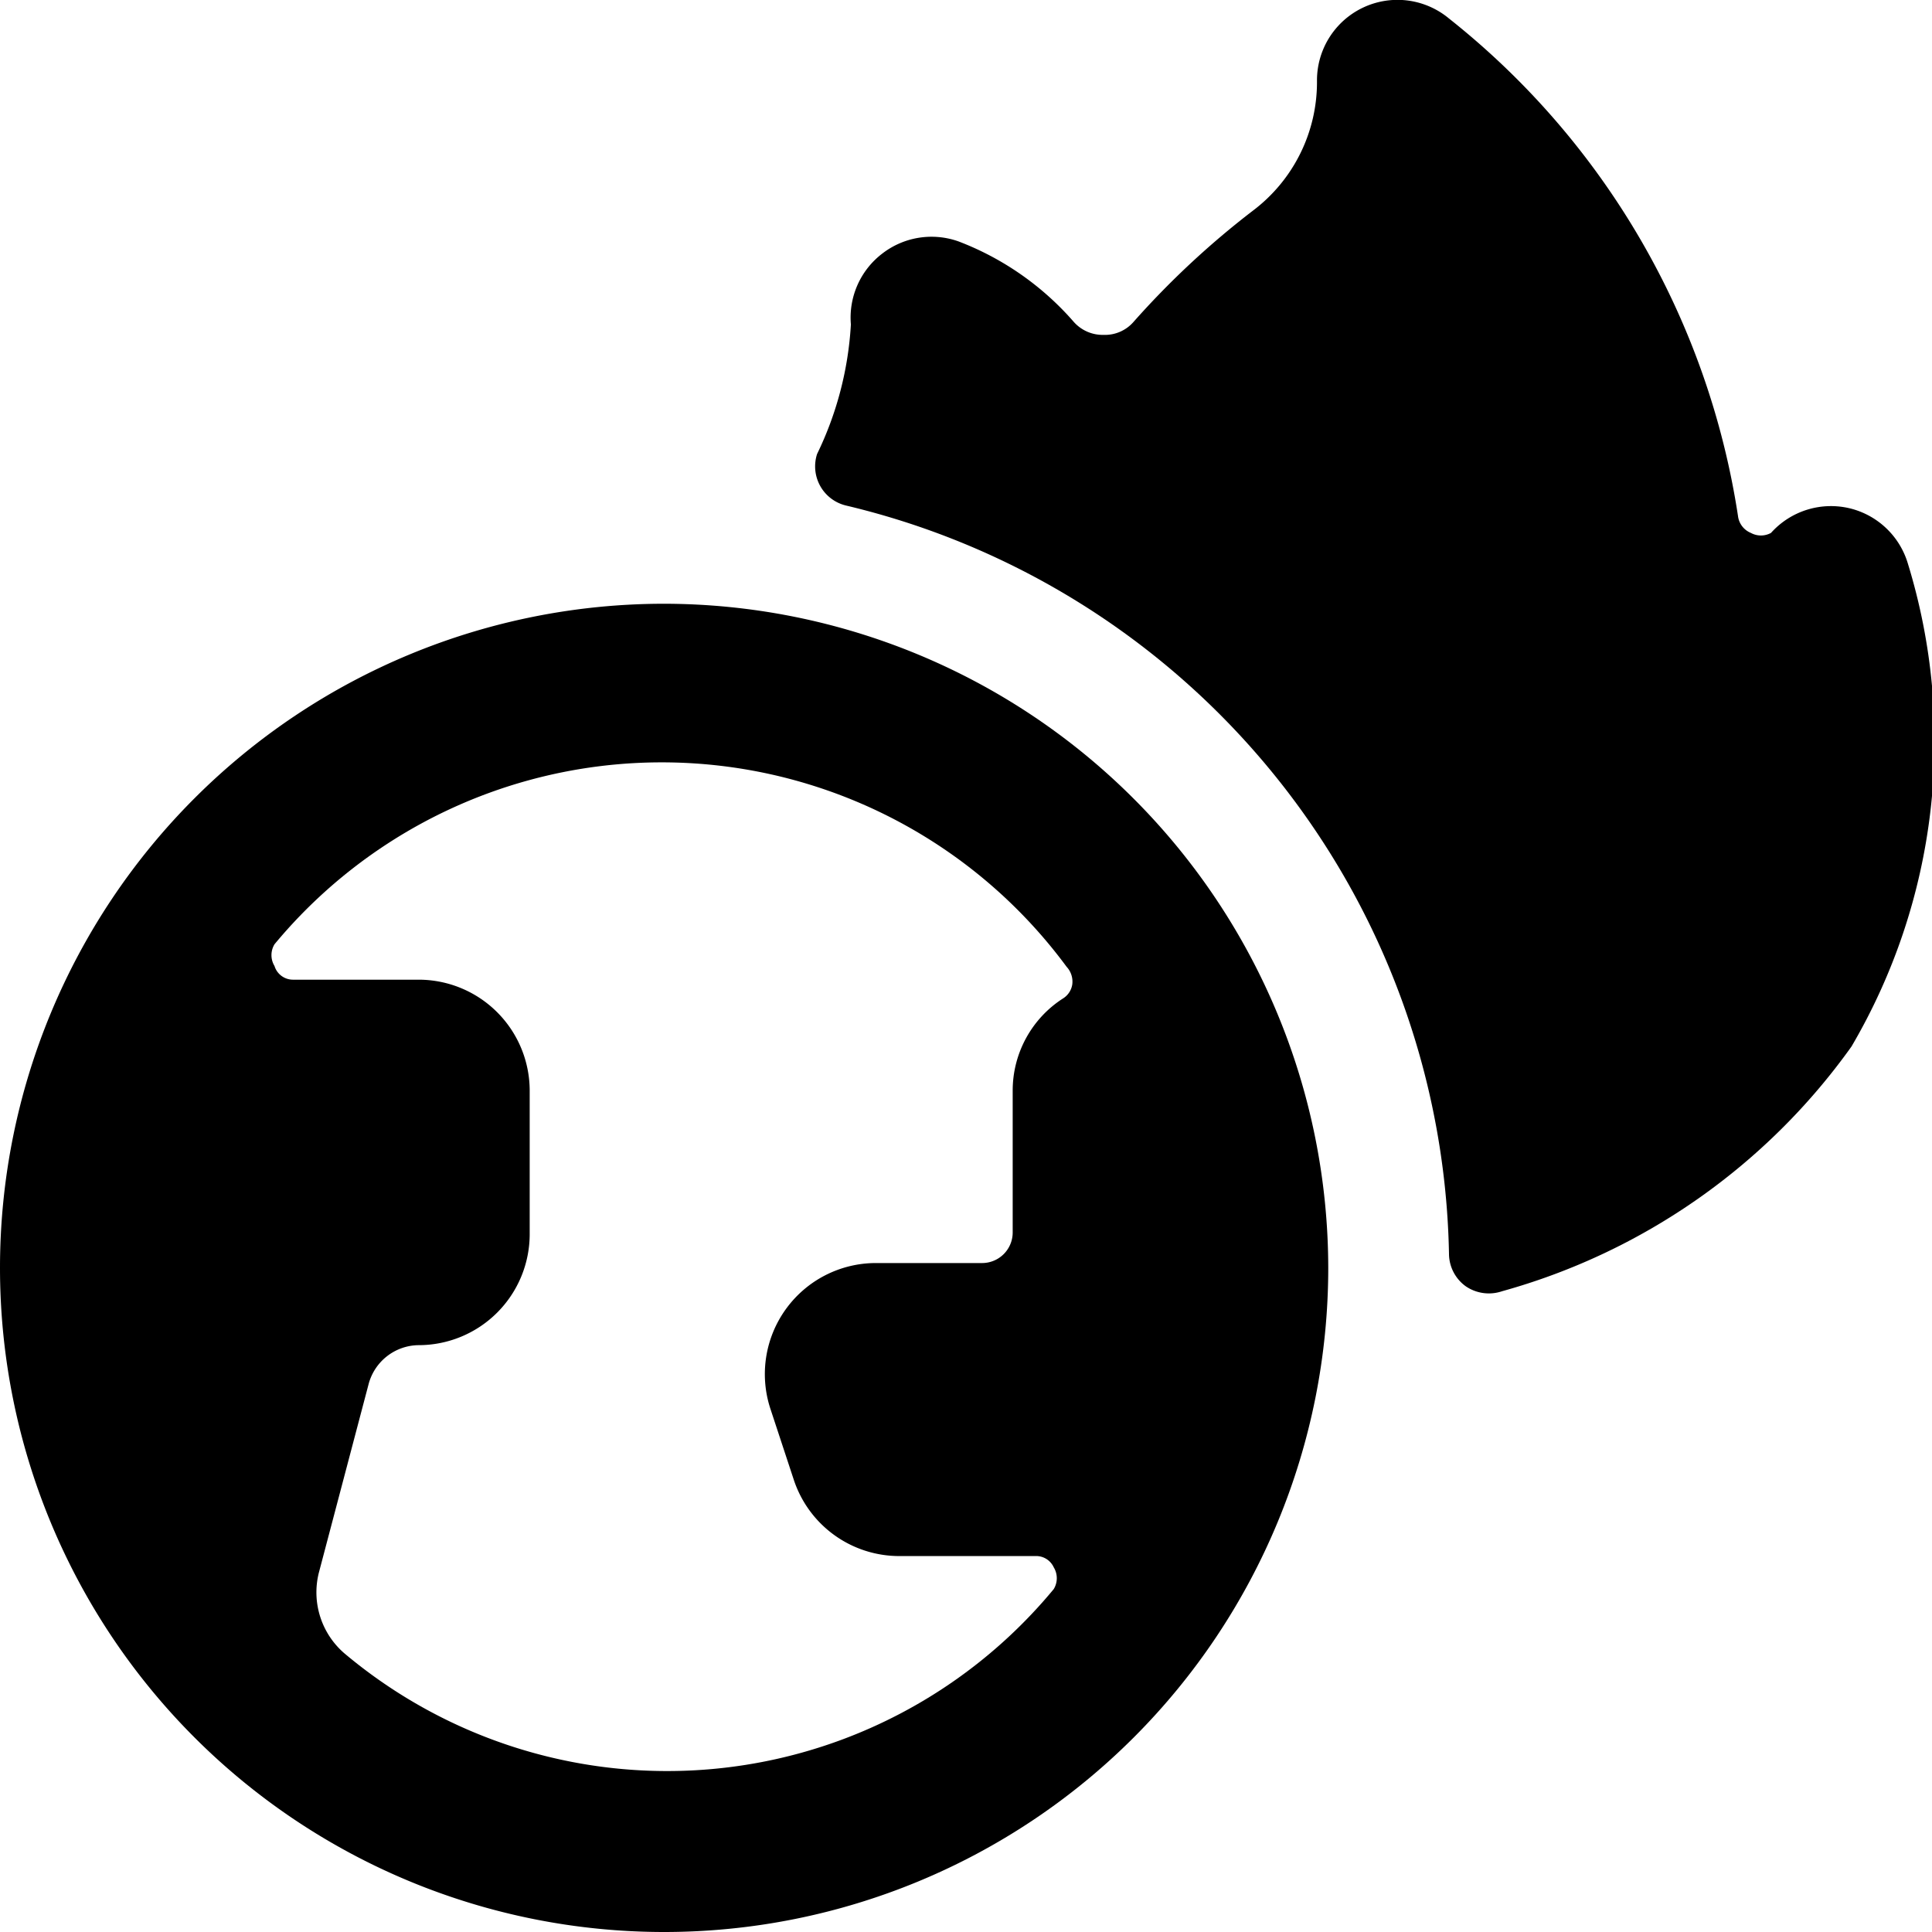
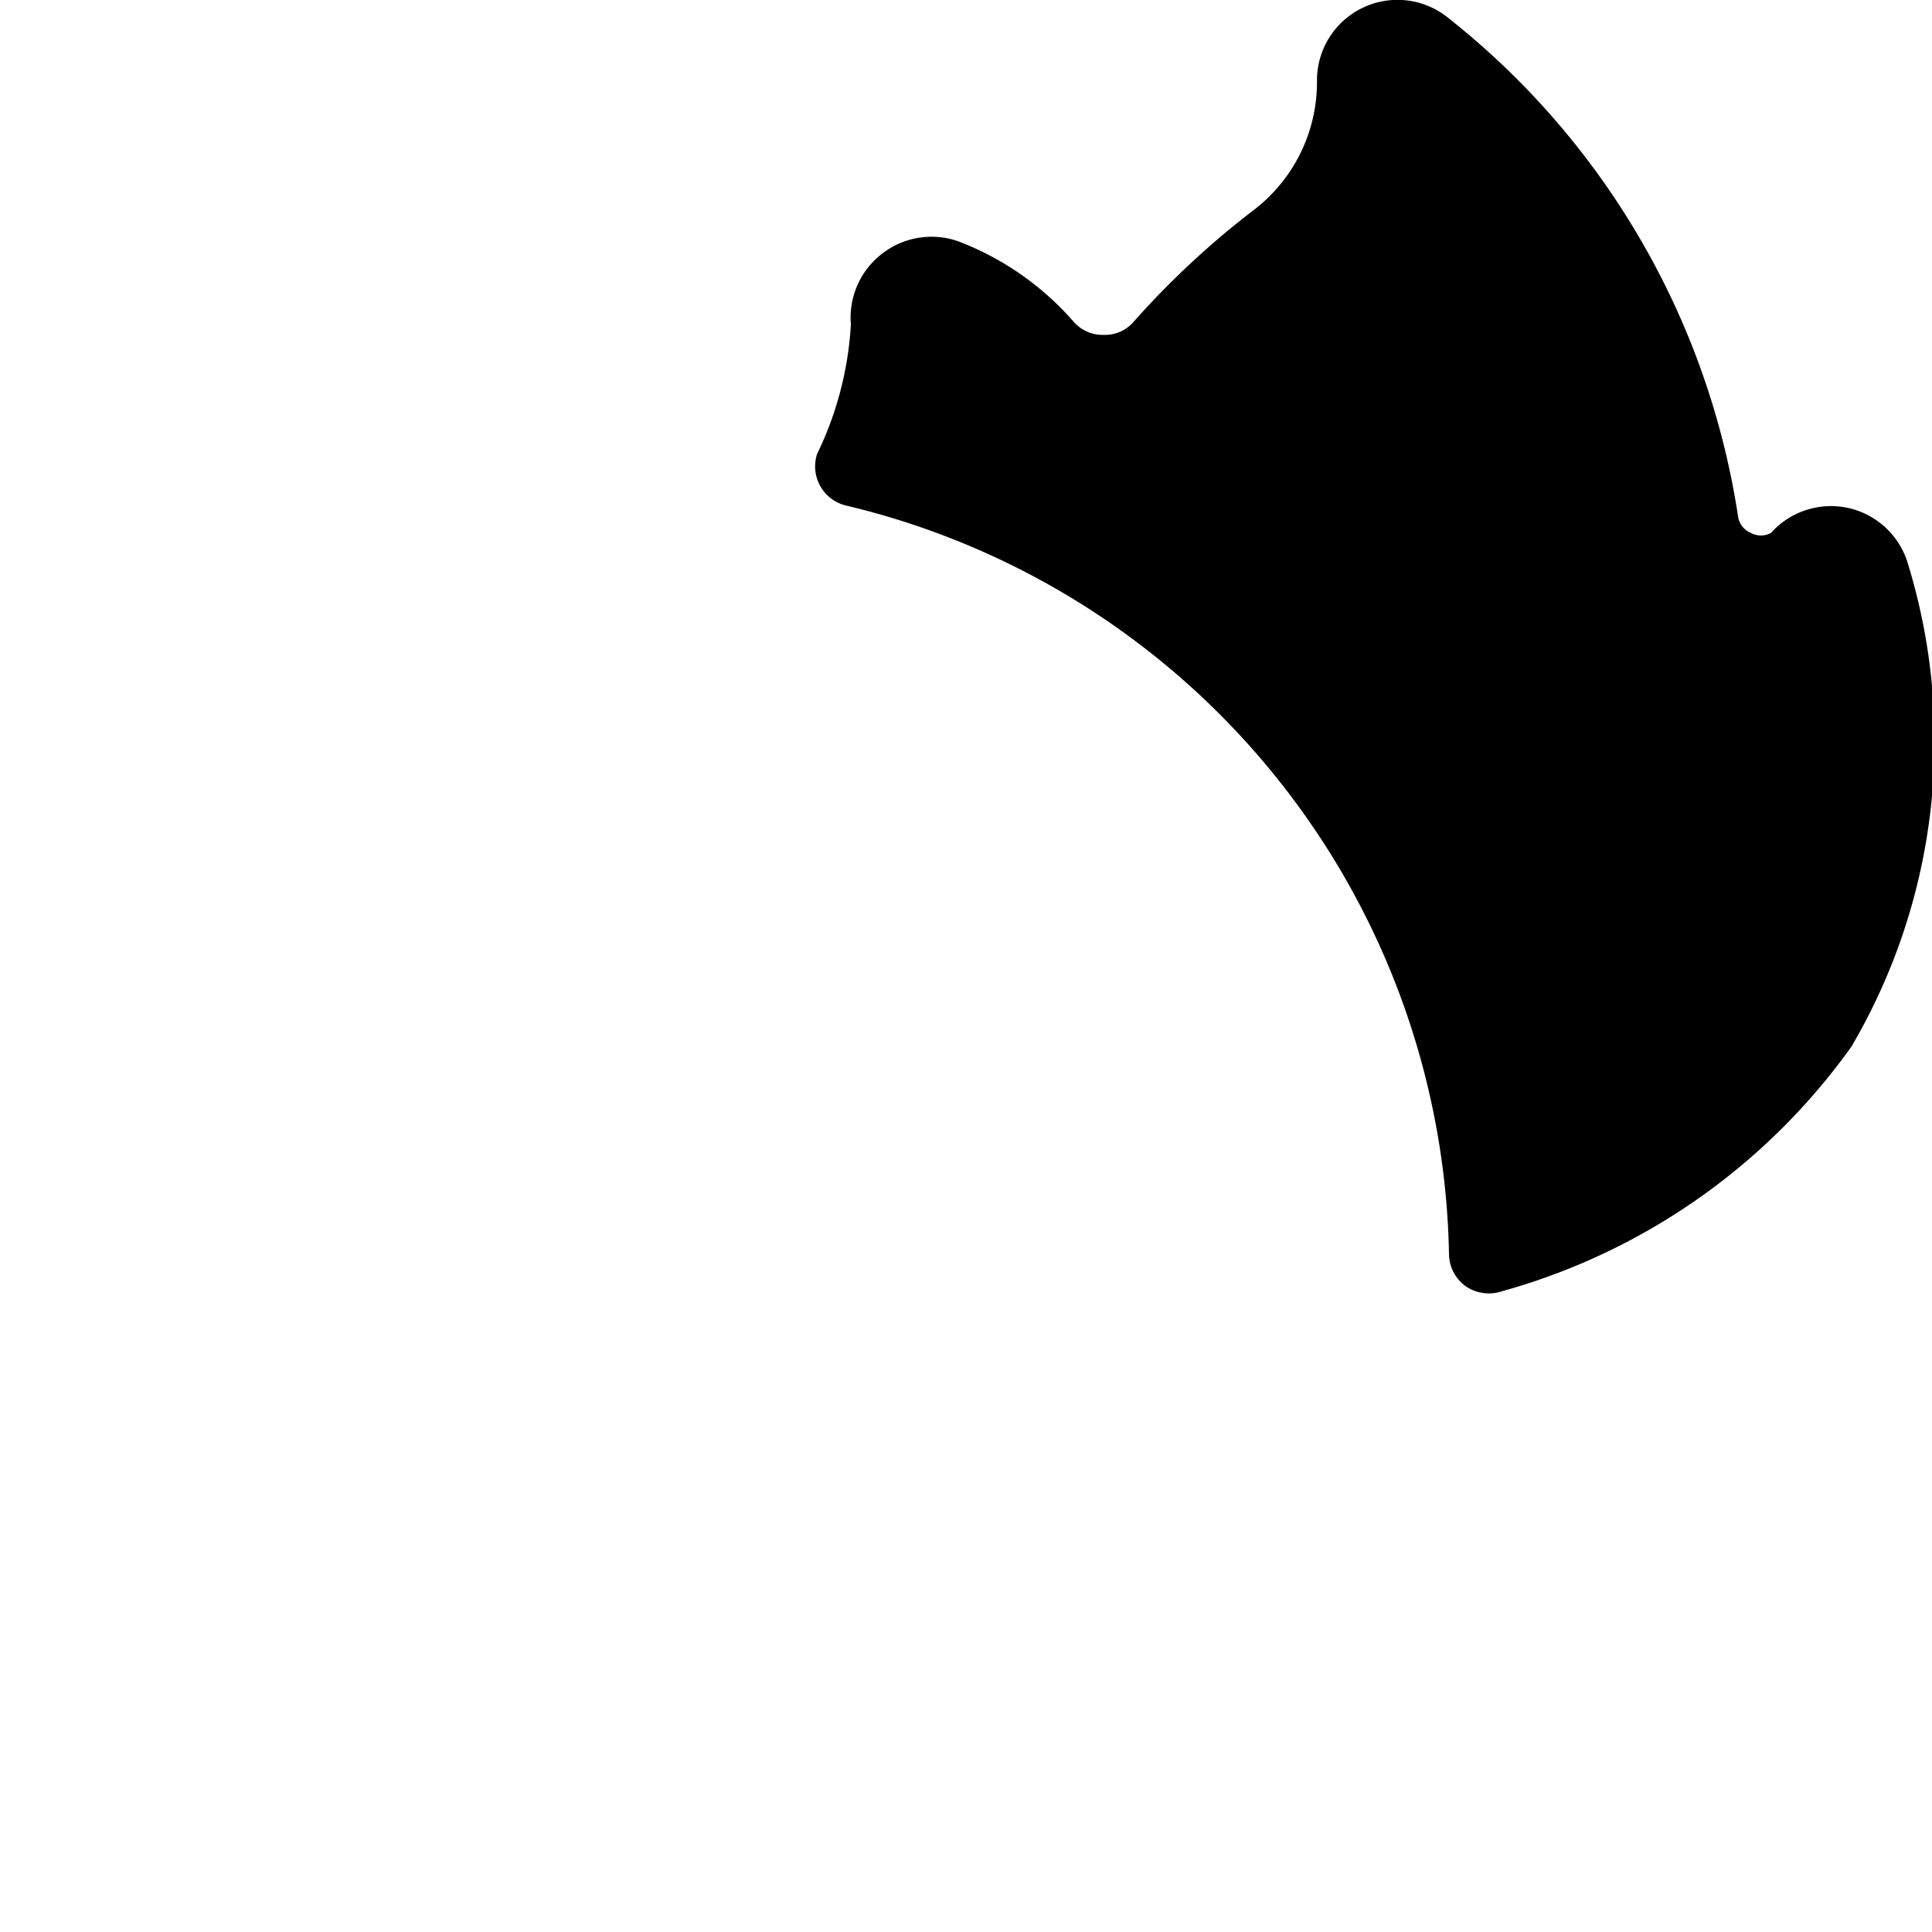
<svg xmlns="http://www.w3.org/2000/svg" viewBox="0 0 24 24">
  <g>
    <path d="M23.7 7a1 1 0 0 0 -0.7 -0.68 1 1 0 0 0 -1 0.3 0.26 0.26 0 0 1 -0.25 0 0.26 0.26 0 0 1 -0.16 -0.21A9.76 9.76 0 0 0 18 0.23a1 1 0 0 0 -1.64 0.77 2 2 0 0 1 -0.8 1.62A10.61 10.61 0 0 0 14.08 4a0.47 0.47 0 0 1 -0.37 0.16 0.48 0.48 0 0 1 -0.37 -0.16 3.6 3.6 0 0 0 -1.43 -1 1 1 0 0 0 -0.95 0.15 1 1 0 0 0 -0.39 0.88 4.23 4.23 0 0 1 -0.42 1.61 0.5 0.5 0 0 0 0.36 0.64 9.74 9.74 0 0 1 7.49 9.3 0.5 0.5 0 0 0 0.21 0.4 0.51 0.51 0 0 0 0.45 0.06A7.94 7.94 0 0 0 23 13a7.5 7.5 0 0 0 0.7 -6Z" fill="#000000" stroke-width="1" />
-     <path d="M8.25 7.5a8.25 8.25 0 1 0 8.25 8.25A8.26 8.26 0 0 0 8.25 7.5Zm5.07 4.73a0.25 0.25 0 0 1 -0.11 0.17 1.36 1.36 0 0 0 -0.63 1.15v1.76a0.38 0.38 0 0 1 -0.38 0.38h-1.32a1.38 1.38 0 0 0 -1.31 1.81l0.29 0.88a1.38 1.38 0 0 0 1.31 0.95h1.69a0.24 0.24 0 0 1 0.23 0.14 0.26 0.26 0 0 1 0 0.27 6.23 6.23 0 0 1 -8.81 0.8 1 1 0 0 1 -0.32 -1l0.62 -2.35a0.65 0.65 0 0 1 0.62 -0.48 1.38 1.38 0 0 0 1.38 -1.38v-1.78a1.38 1.38 0 0 0 -1.38 -1.38H3.64a0.24 0.24 0 0 1 -0.23 -0.17 0.26 0.26 0 0 1 0 -0.27 6.25 6.25 0 0 1 9.84 0.28 0.27 0.27 0 0 1 0.07 0.22Z" fill="#000000" stroke-width="1" />
  </g>
</svg>